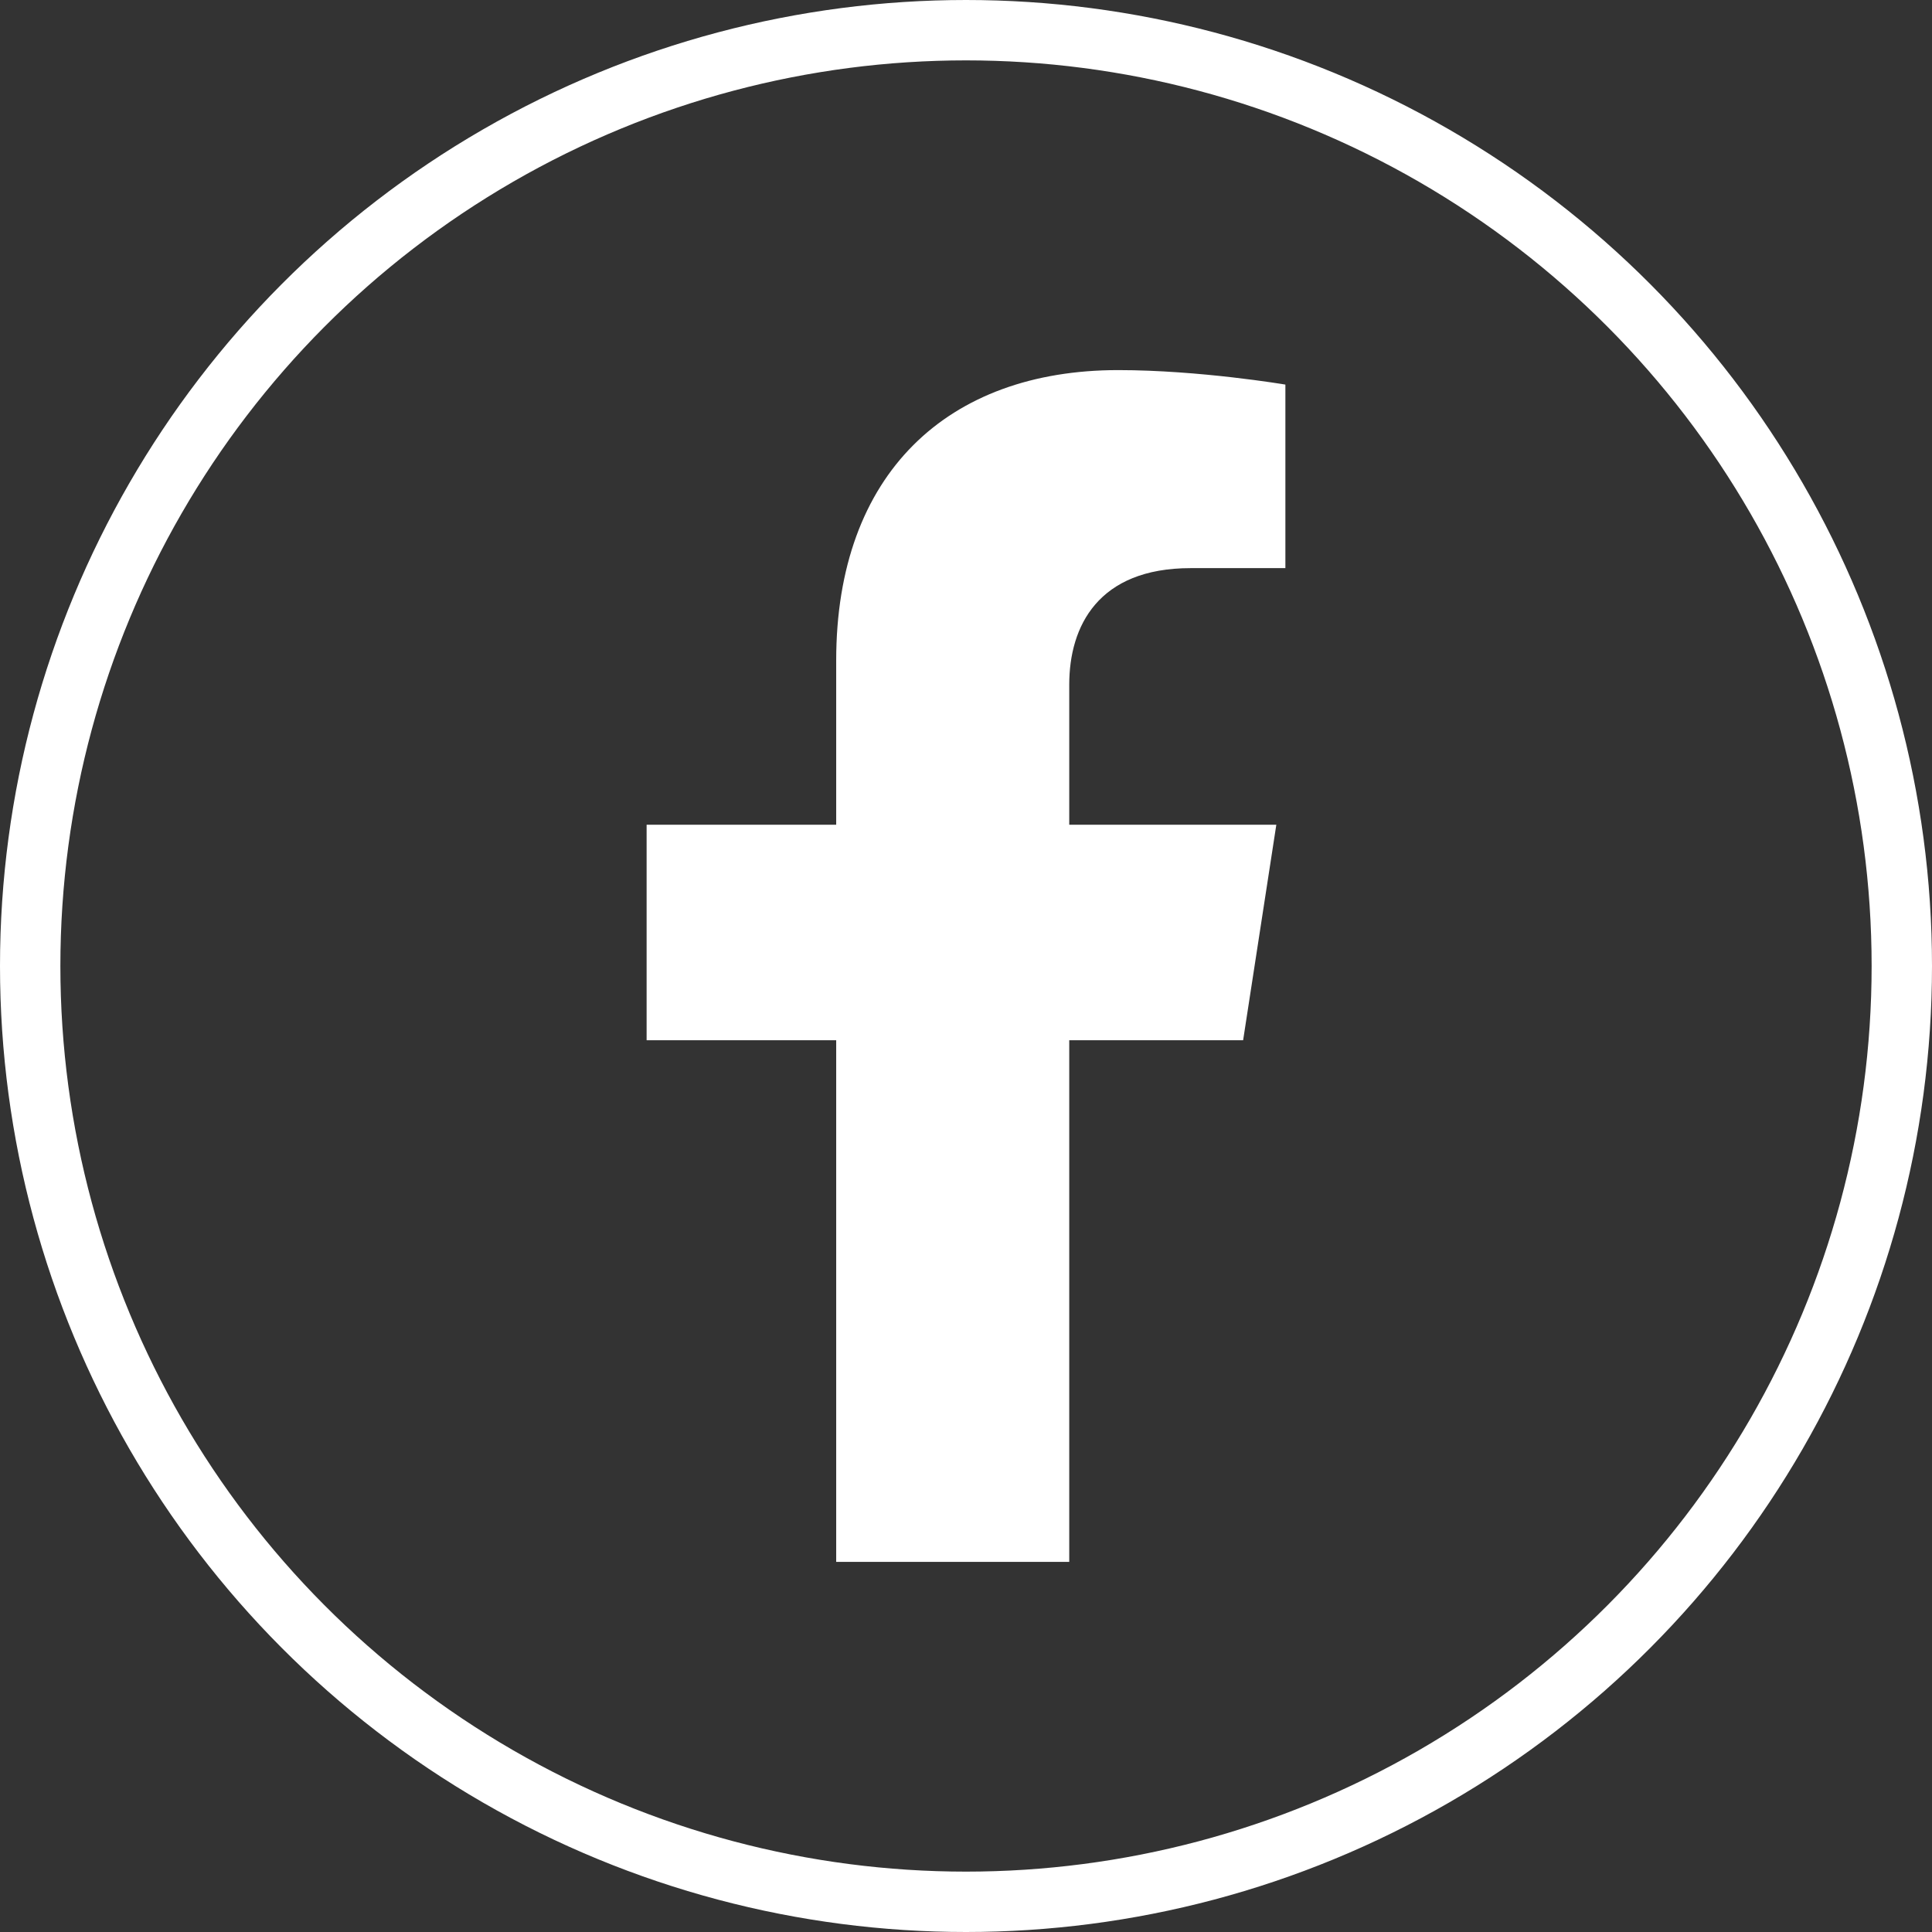
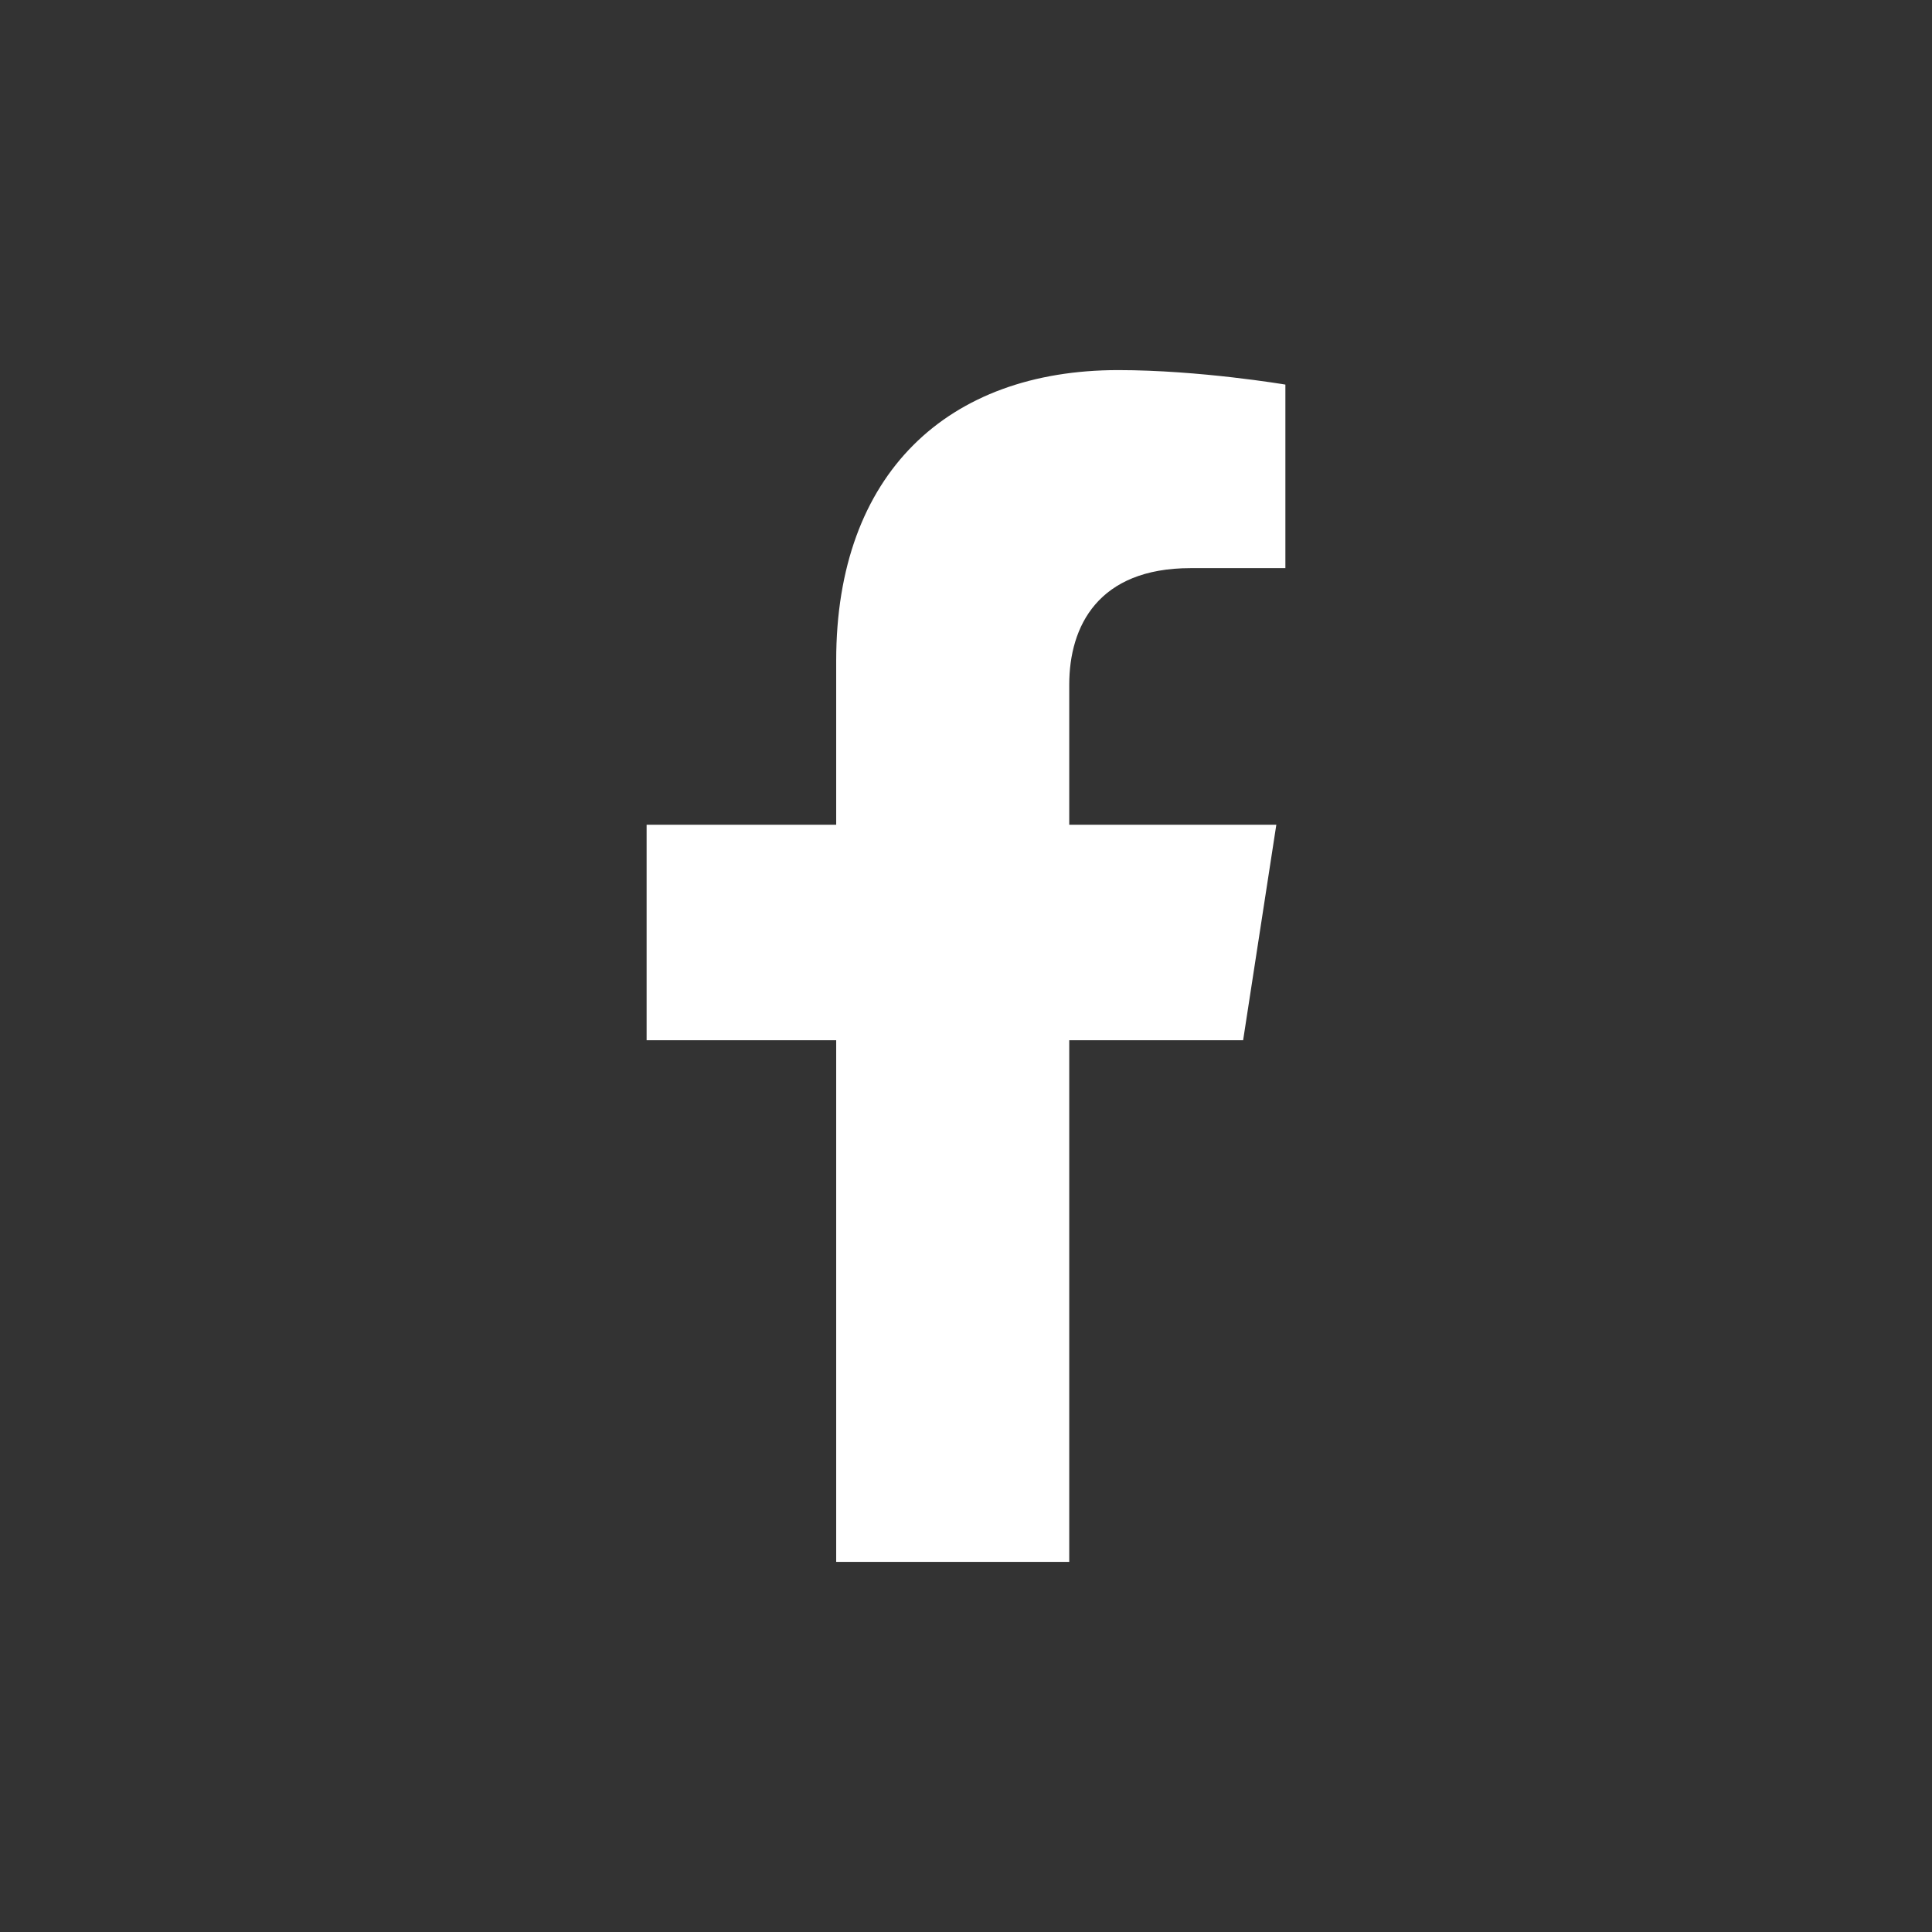
<svg xmlns="http://www.w3.org/2000/svg" id="Capa_1" data-name="Capa 1" viewBox="0 0 32 32">
  <rect x="0" y="0" width="32" height="32" fill="#333333" stroke="none" />
  <defs>
    <style>
      .cls-1 {
        fill: #fff;
      }

      .cls-2 {
        fill: none;
        stroke: #fff;
        stroke-miterlimit: 10;
      }
    </style>
  </defs>
-   <circle class="cls-2" cx="16" cy="16" r="15.5" />
  <path class="cls-1" d="M21.28,9.41h-1.56c-1.53,0-2.01.96-2.01,1.93v2.32h3.43l-.55,3.57h-2.88v8.64h-3.86v-8.64h-3.14v-3.57h3.14v-2.72c0-3.1,1.85-4.81,4.67-4.81,1.35,0,2.77.24,2.77.24v3.04h0Z" />
</svg>